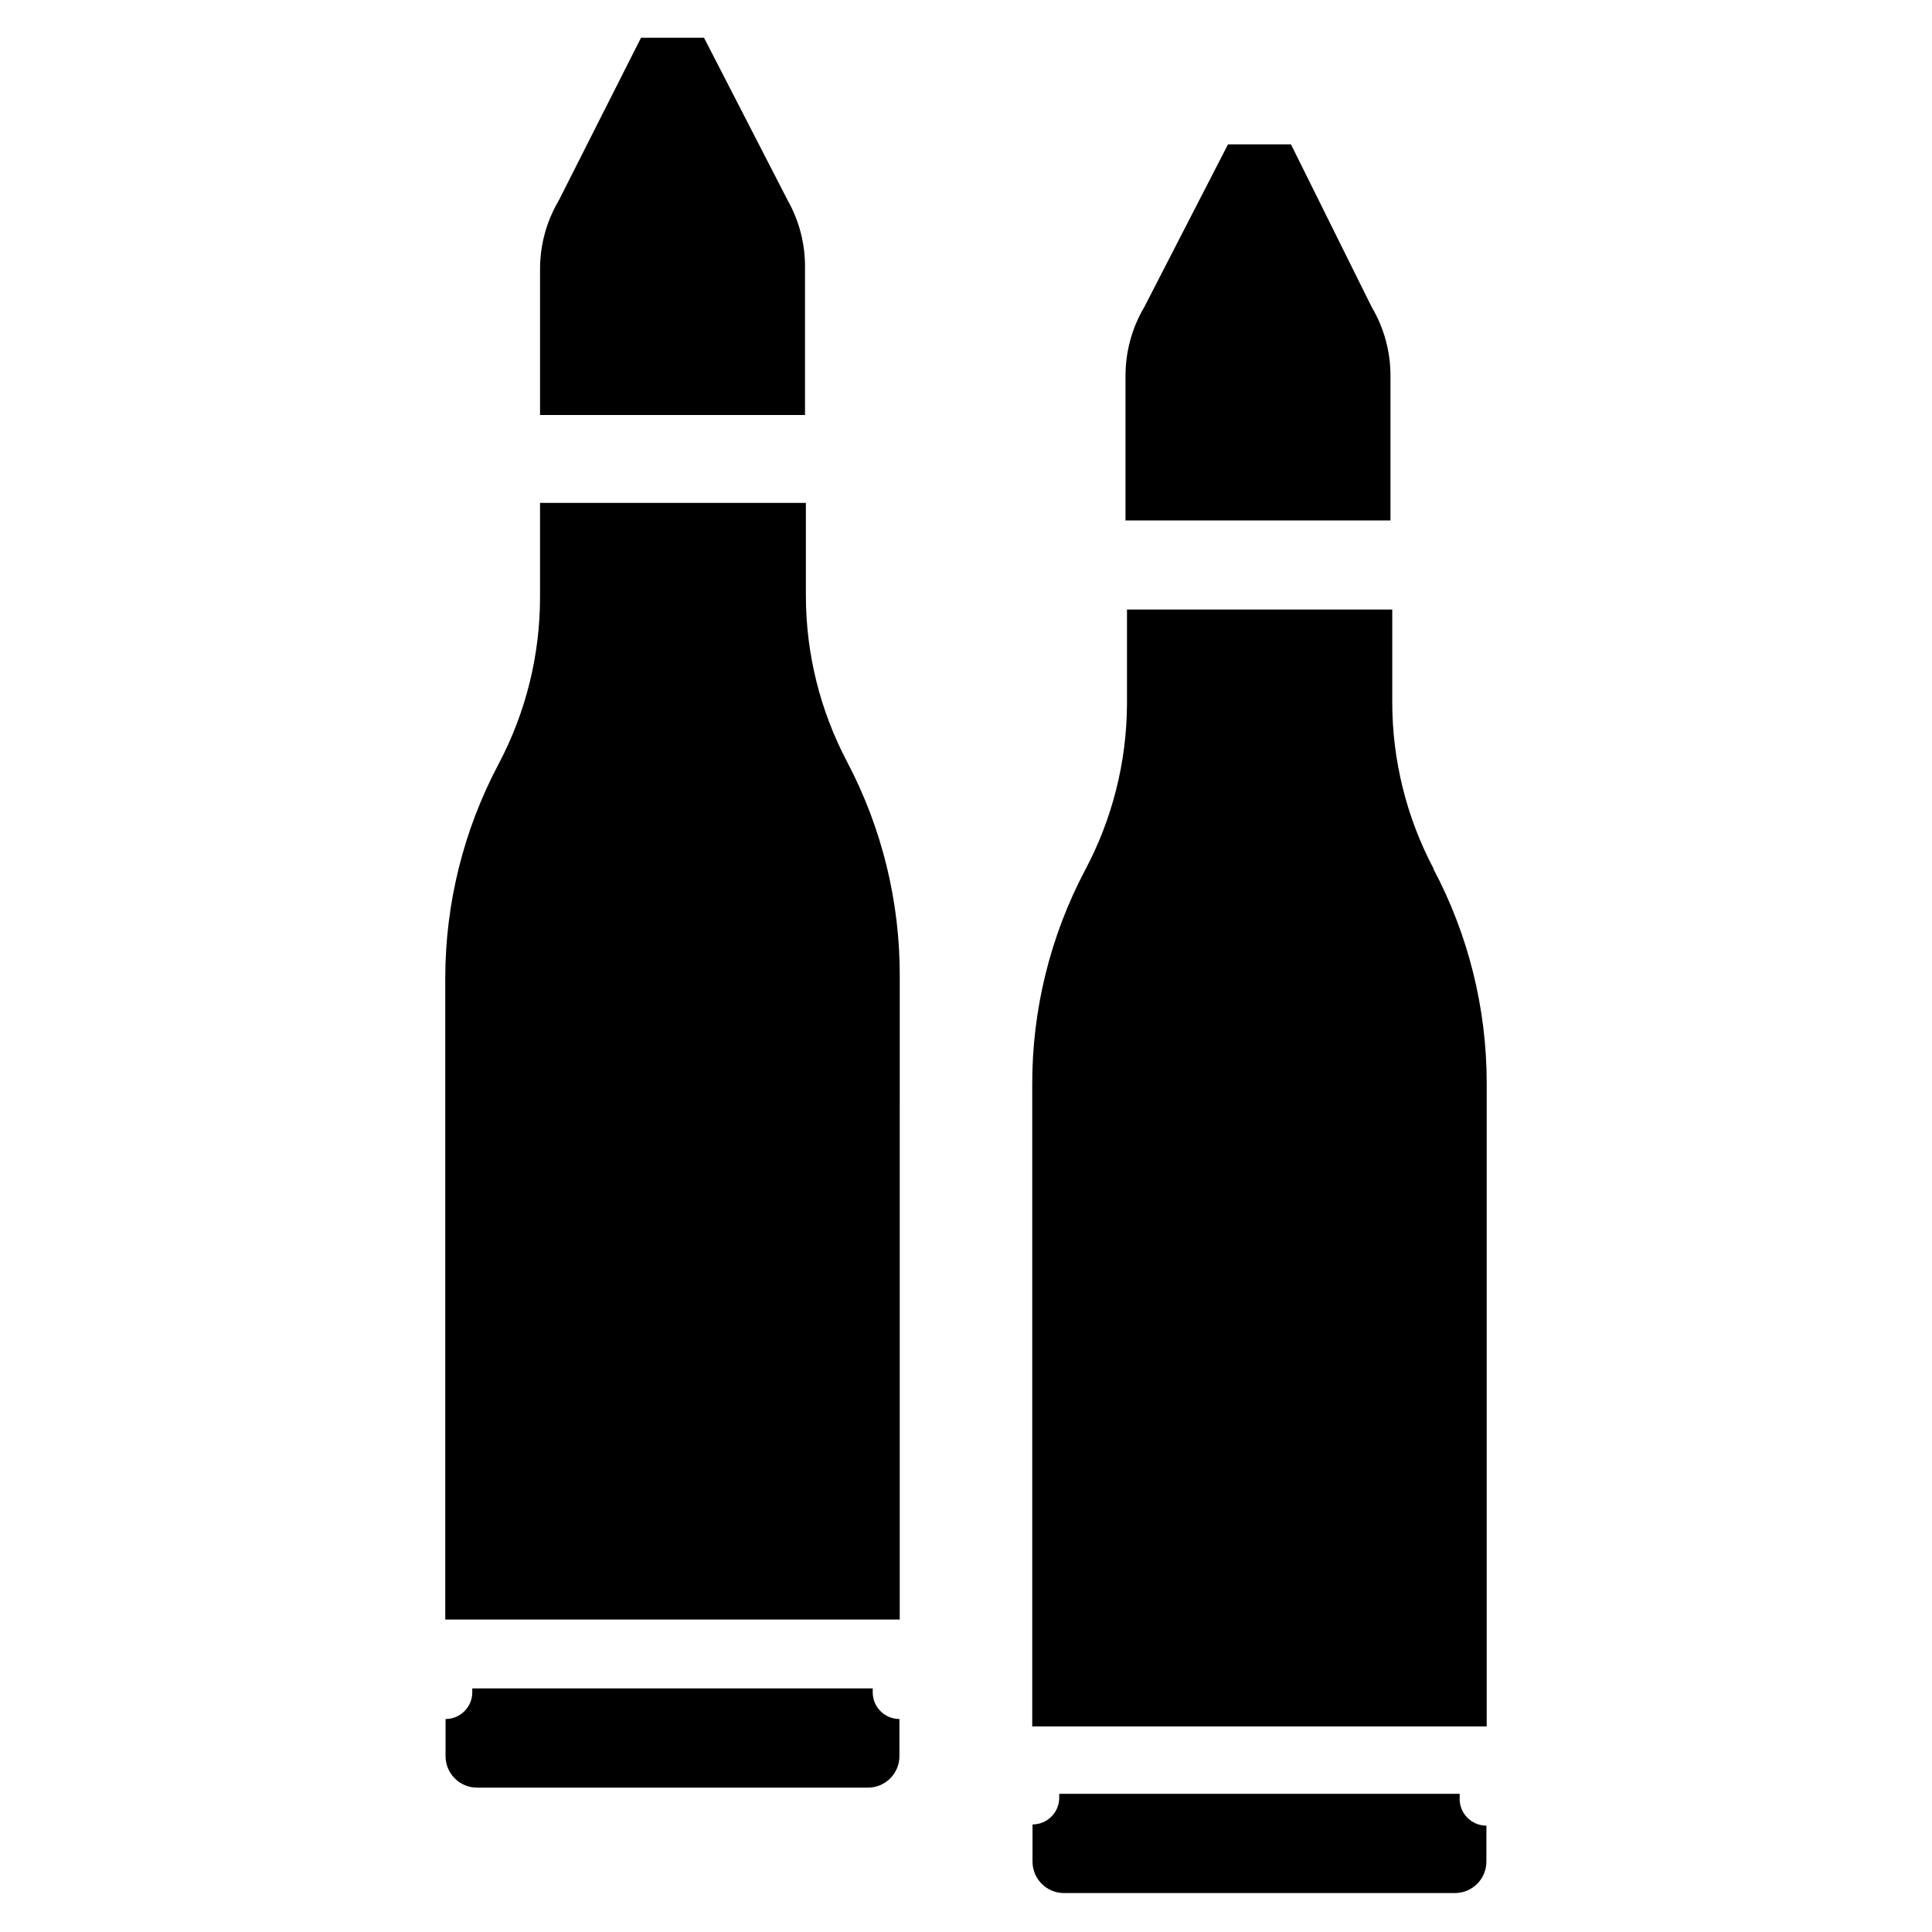
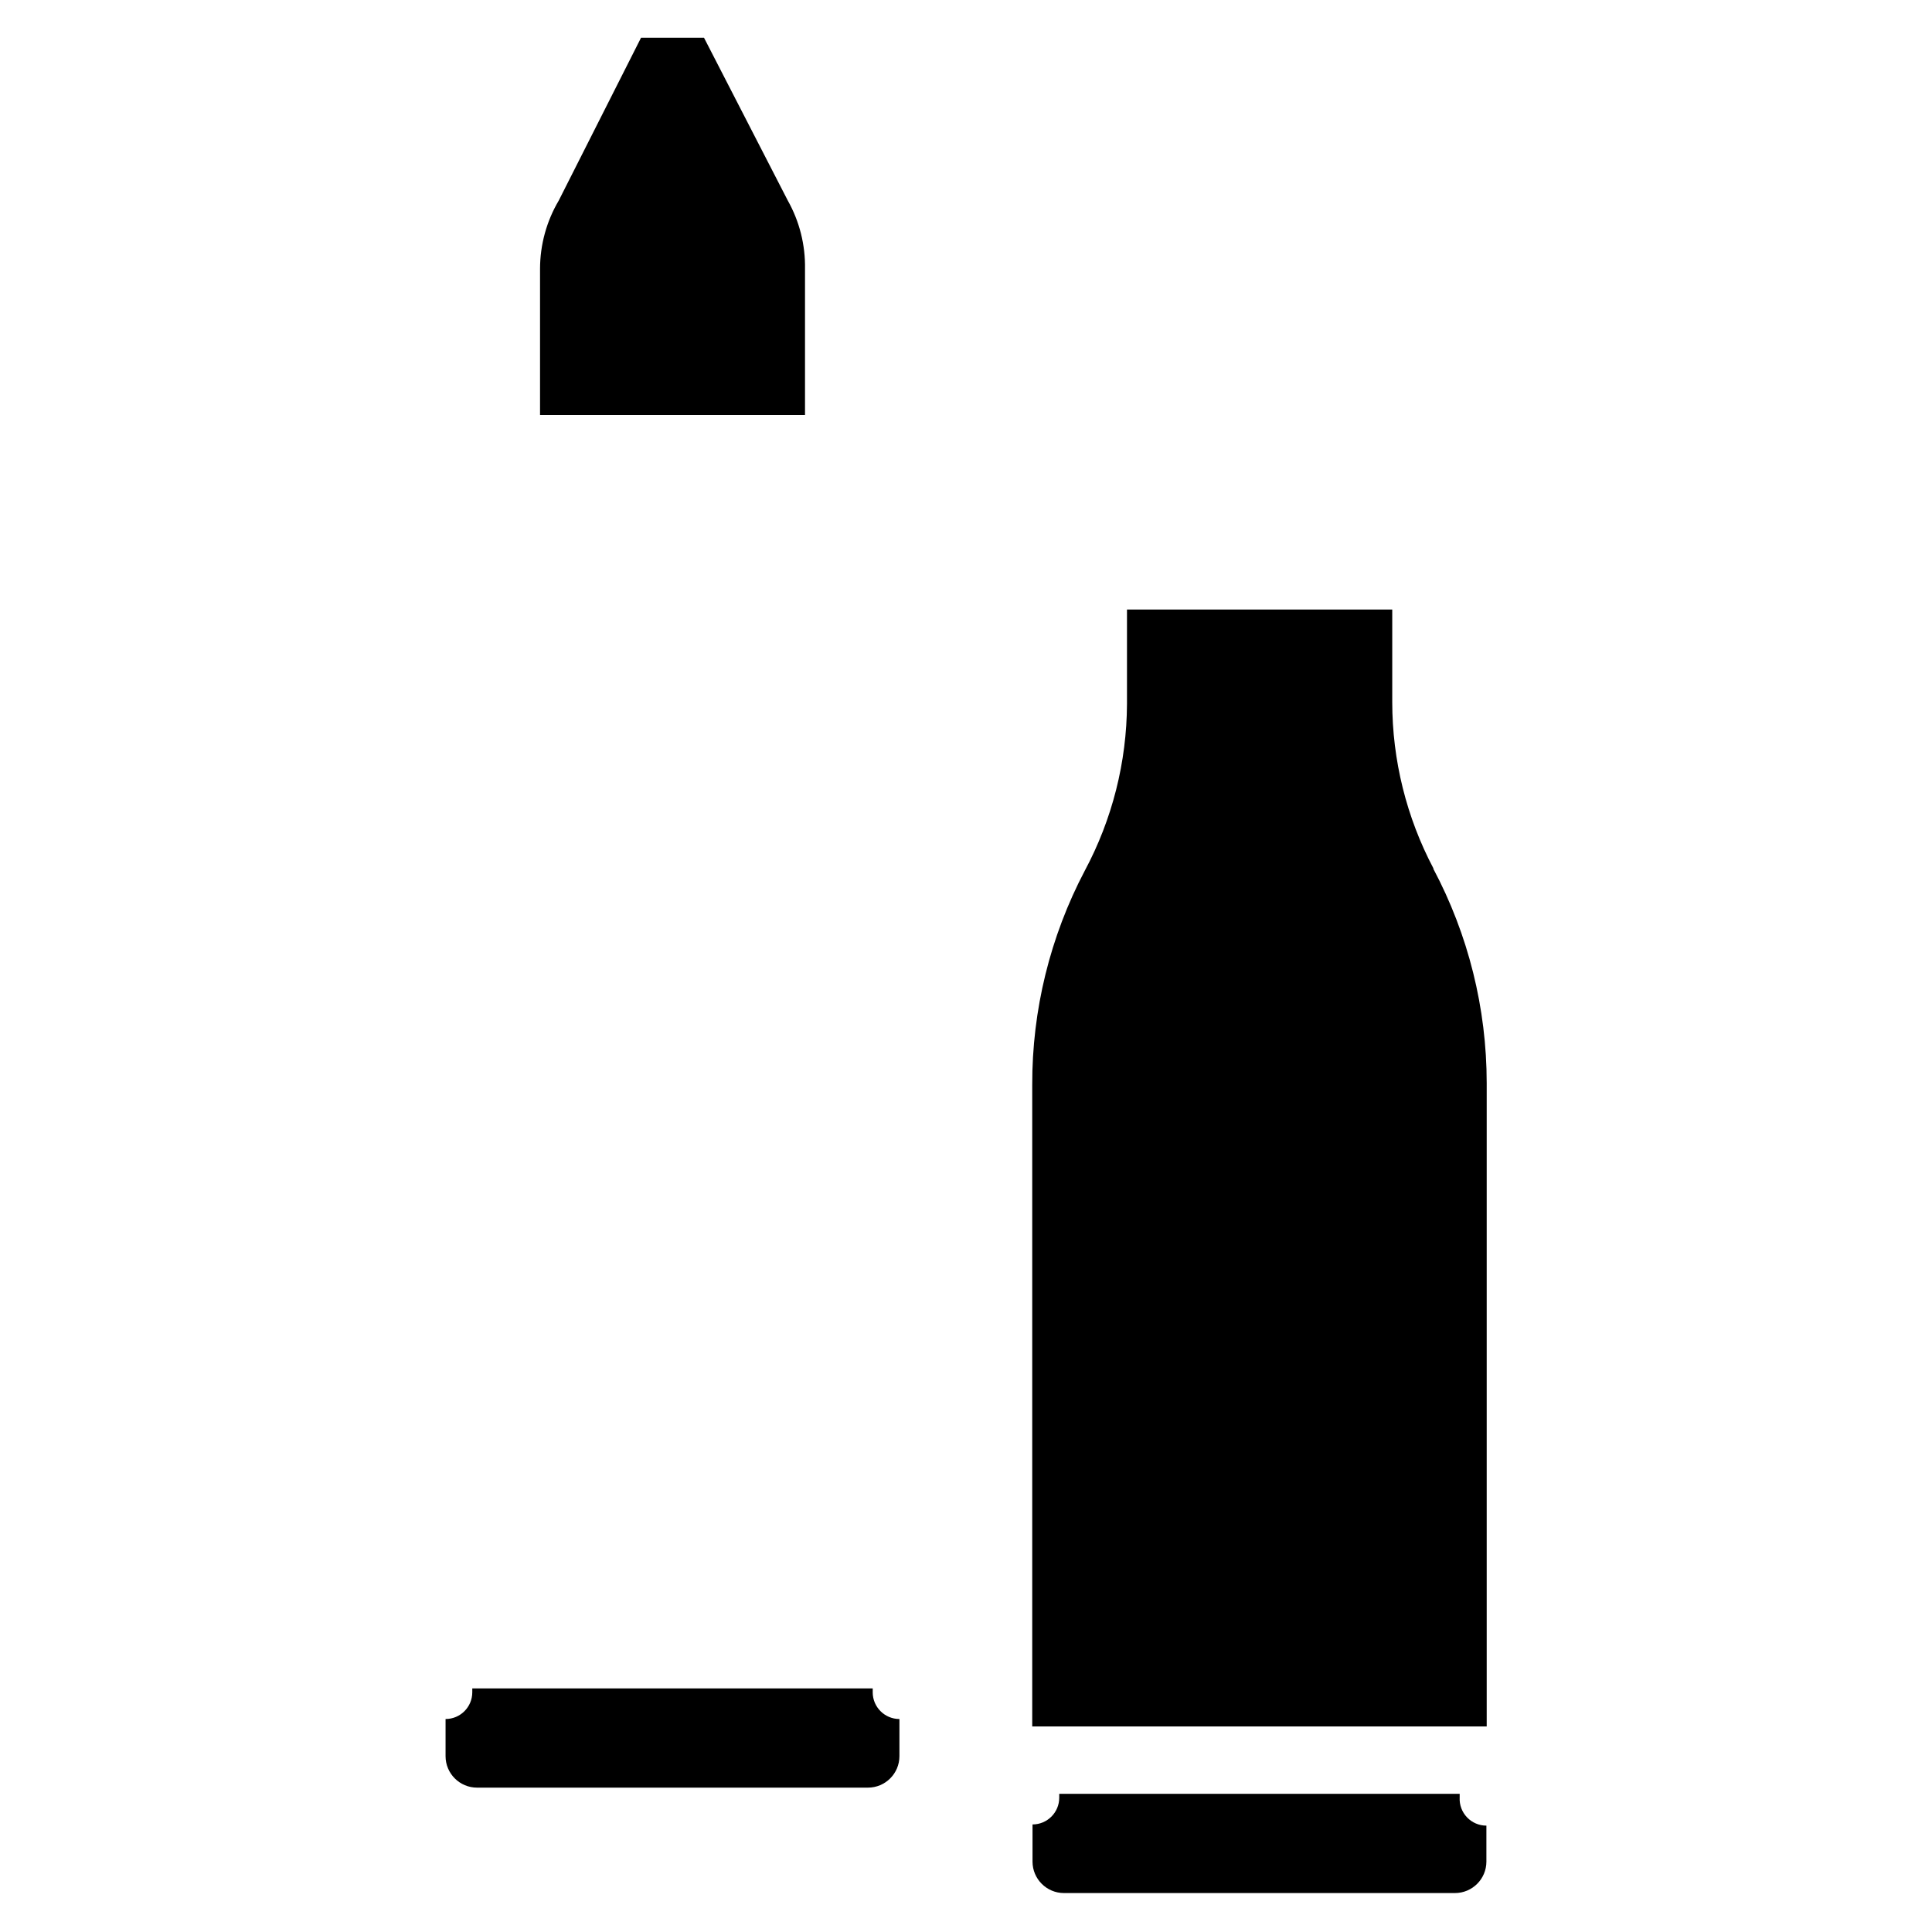
<svg xmlns="http://www.w3.org/2000/svg" fill="#000000" width="800px" height="800px" version="1.1" viewBox="144 144 512 512">
  <g>
-     <path d="m368.51 345.92c-7.18-13.586-10.938-28.719-10.945-44.082v-24.562h-70.453v25.035c-0.008 15.363-3.762 30.496-10.941 44.082-9.297 17.5-14.164 37.016-14.172 56.836v169.96h120.44l0.004-170.43c0.066-19.801-4.719-39.312-13.934-56.836z" />
    <path d="m375.28 592.47v-1.023h-106.12v1.023c0 3.914-3.172 7.086-7.082 7.086v9.84c0 4.609 3.734 8.344 8.344 8.344h103.59c4.609 0 8.344-3.734 8.344-8.344v-9.84c-3.91 0-7.082-3.172-7.082-7.086z" />
    <path d="m330.57 154h-16.688l-21.805 43.141c-3.242 5.484-4.953 11.734-4.961 18.105v38.73h70.219v-38.73c0.113-6.332-1.461-12.582-4.566-18.105z" />
    <path d="m523.9 374.18c-7.176-13.586-10.934-28.719-10.941-44.086v-24.559h-70.297v25.031c-0.066 15.414-3.906 30.574-11.176 44.164-9.207 17.5-13.988 36.984-13.934 56.758v170.04h120.44v-170.51c-0.008-19.82-4.871-39.336-14.172-56.836z" />
    <path d="m530.83 620.41v-1.023h-106.12v1.023c0 3.914-3.172 7.086-7.082 7.086v9.84c0 4.609 3.734 8.344 8.344 8.344h103.59c4.609 0 8.348-3.734 8.348-8.344v-9.523c-1.938 0-3.789-0.789-5.125-2.188-1.34-1.398-2.047-3.281-1.961-5.215z" />
-     <path d="m486.12 182.26h-16.688l-22.199 43.141c-3.242 5.484-4.953 11.734-4.961 18.105v38.414h70.219v-38.414c-0.004-6.371-1.719-12.621-4.957-18.105z" />
  </g>
</svg>